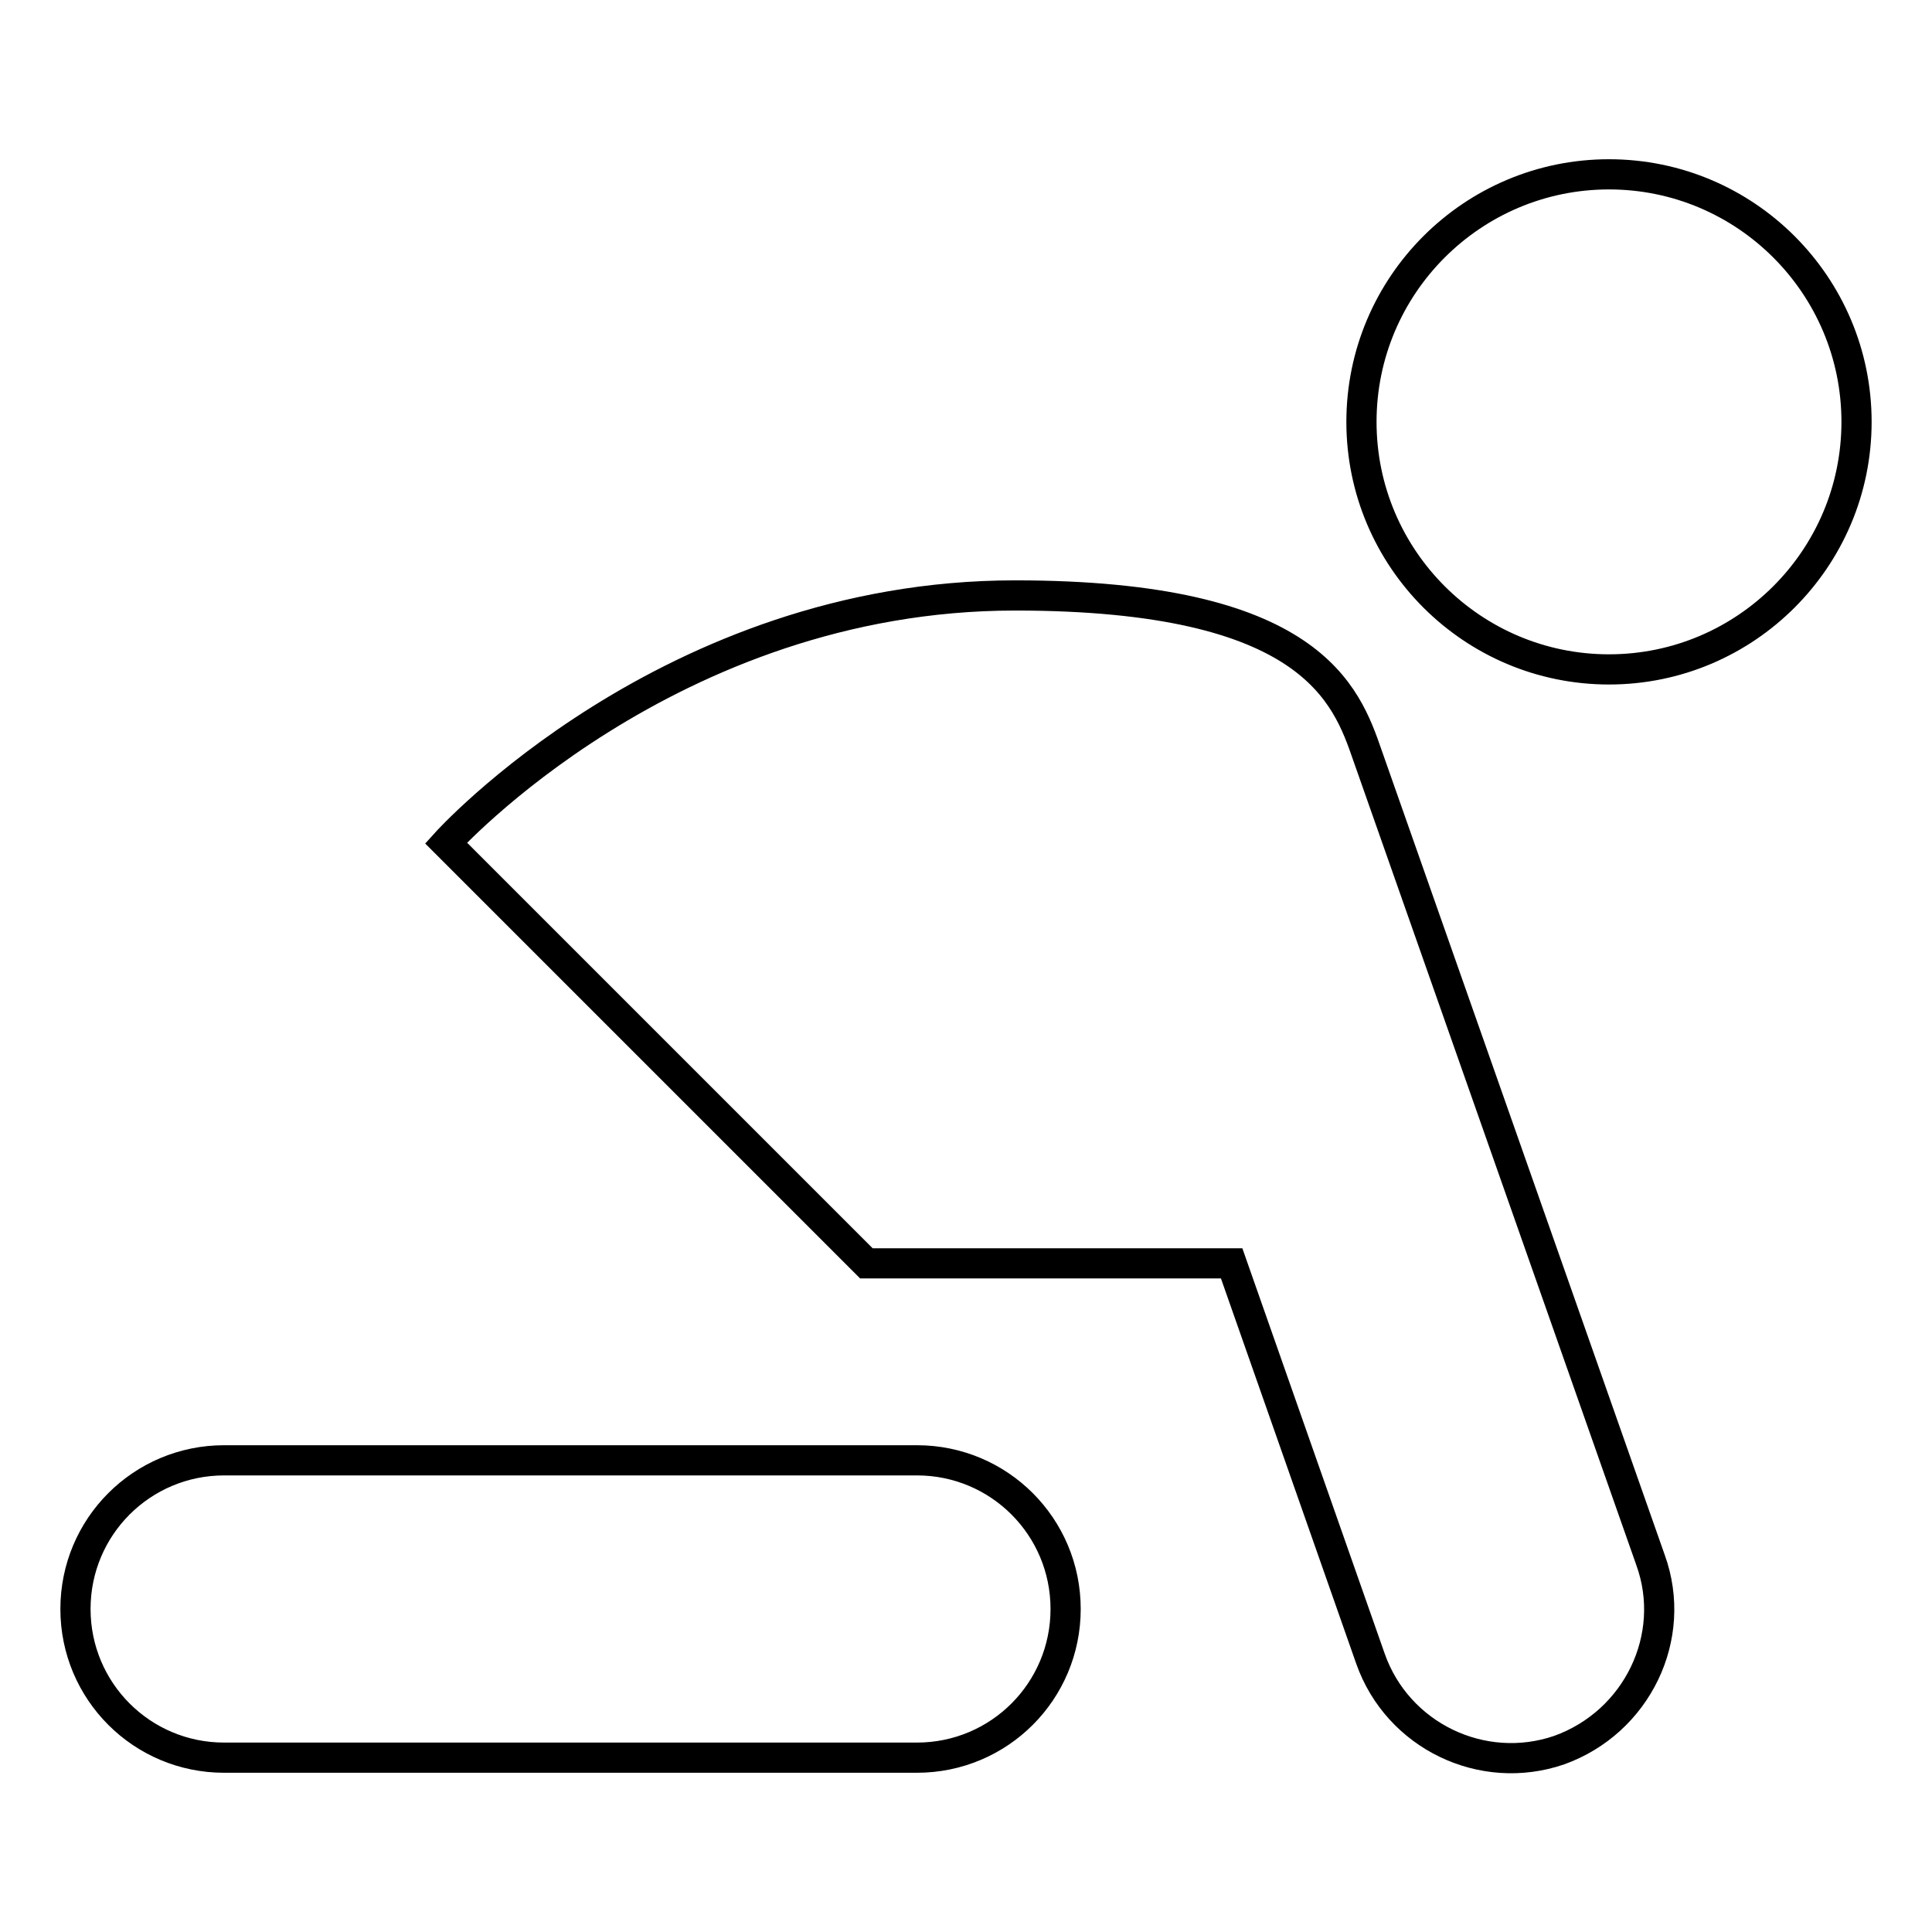
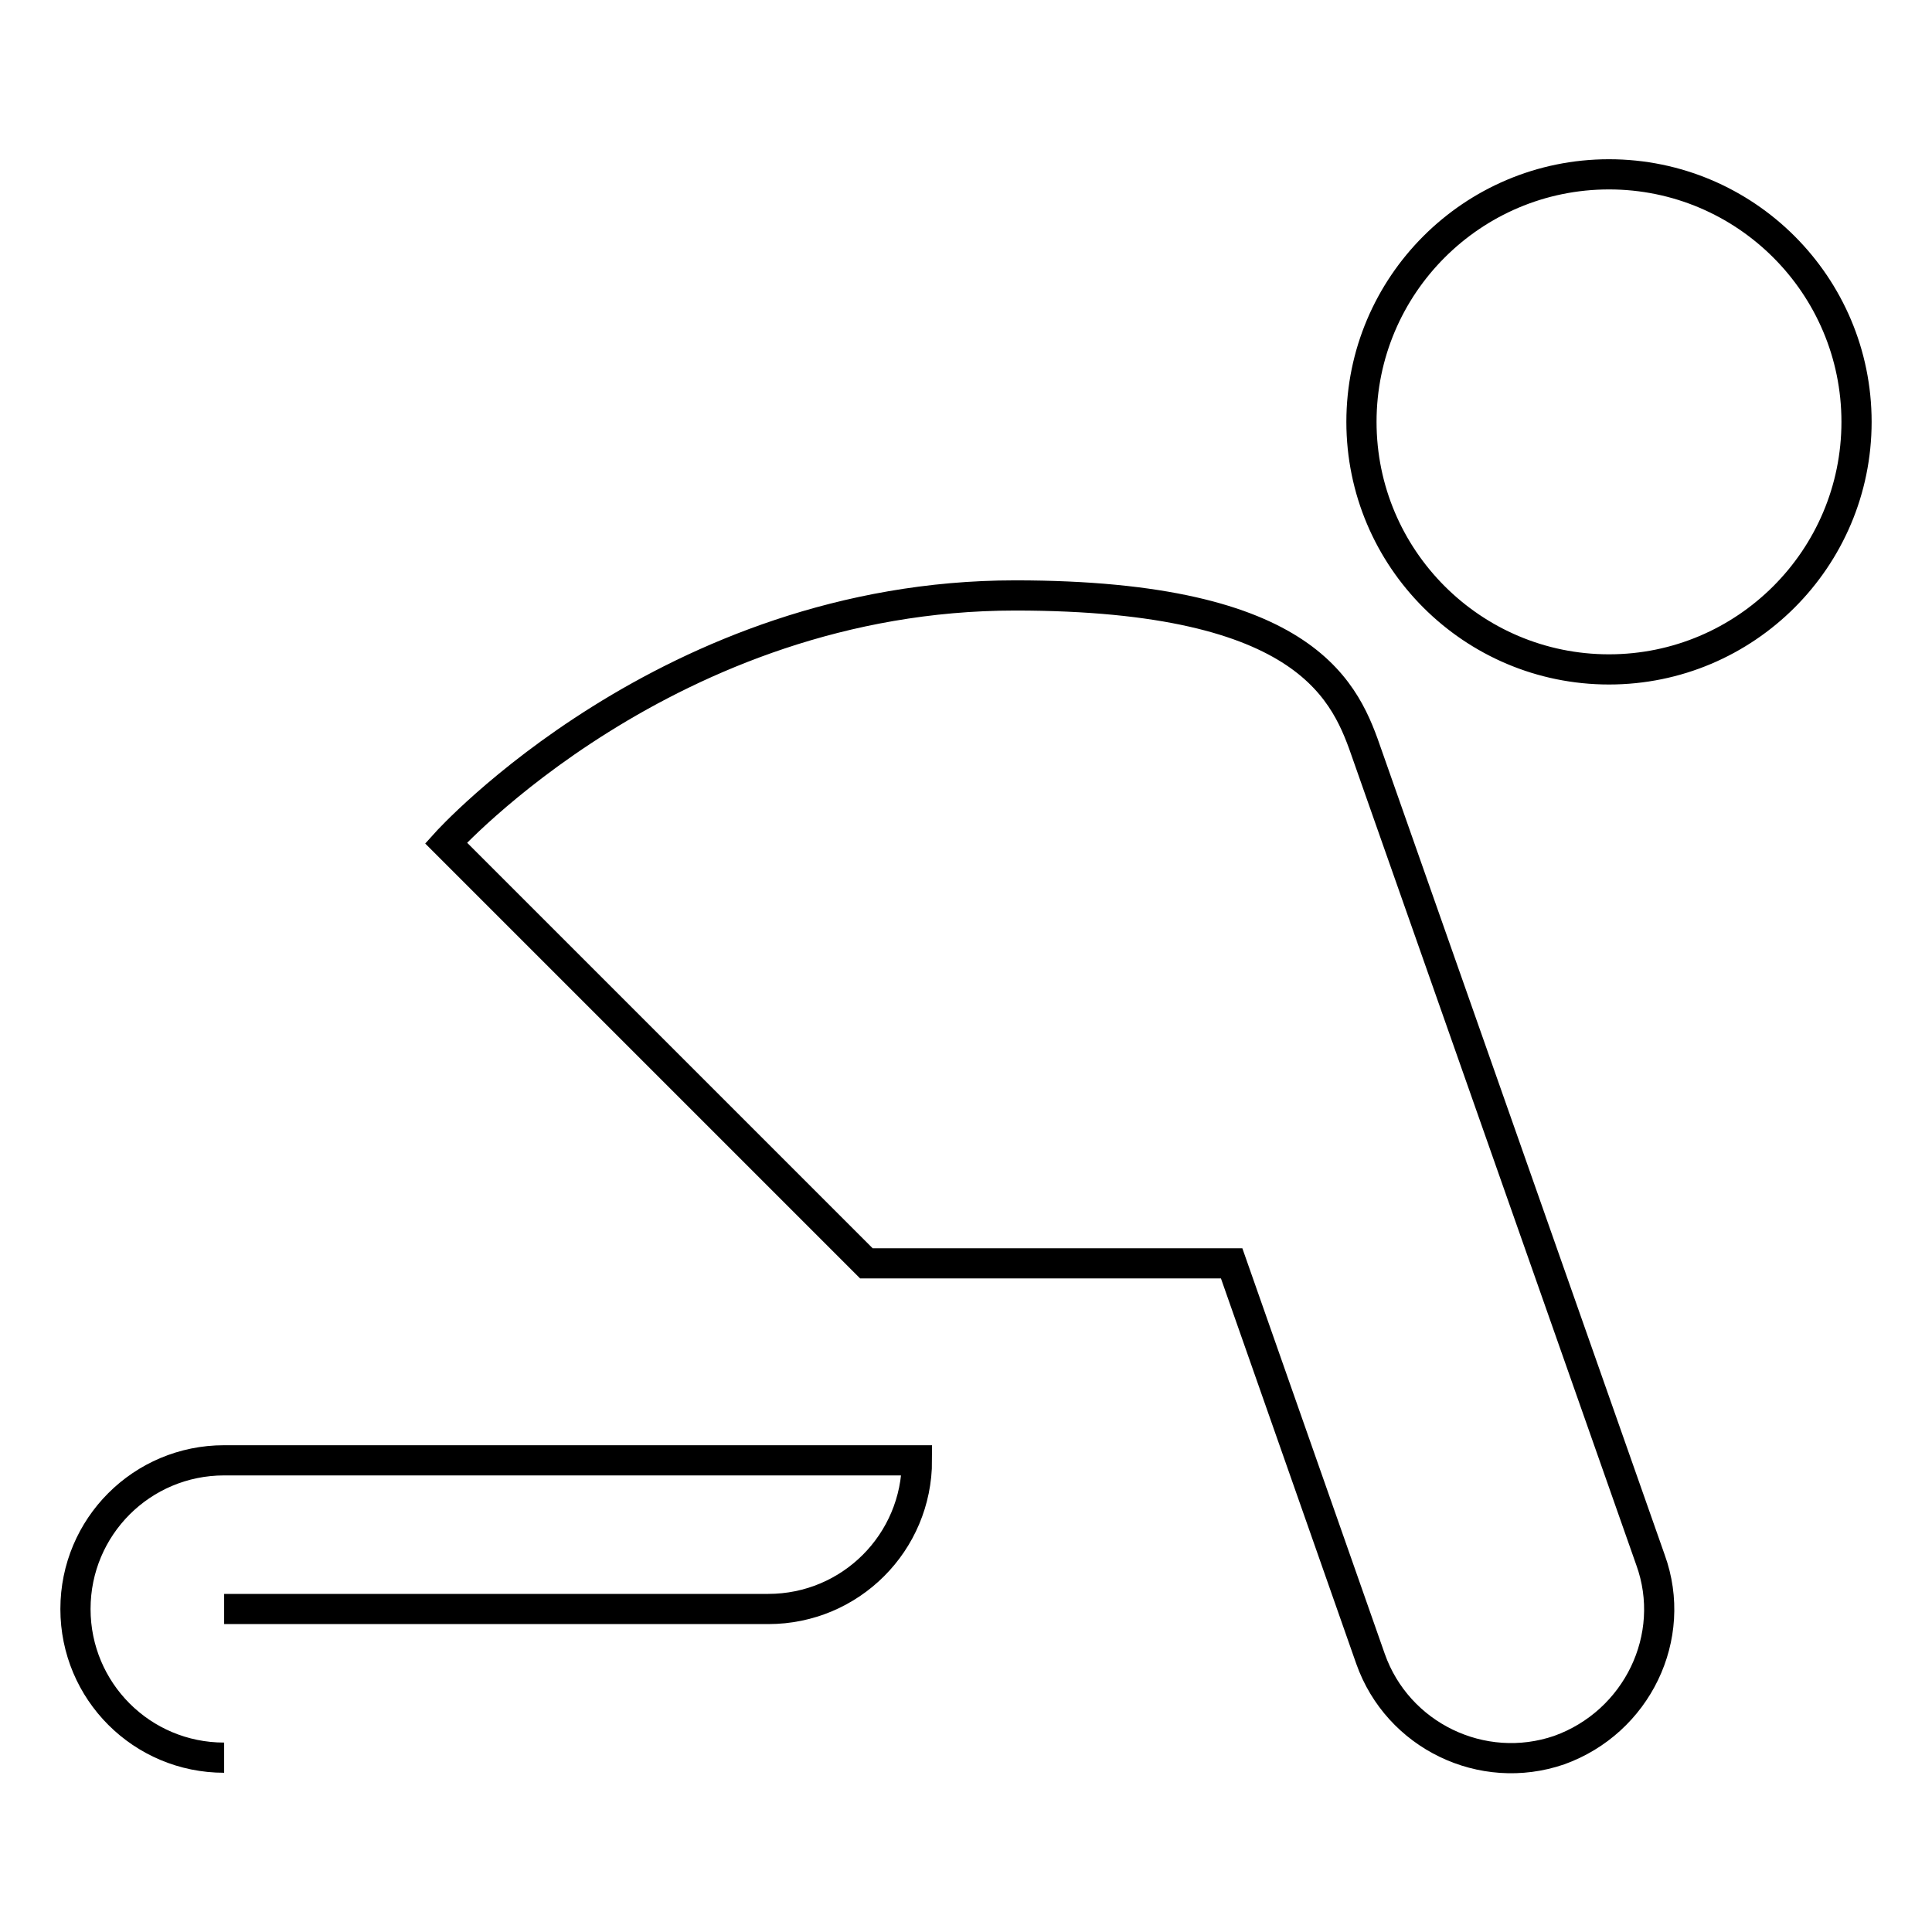
<svg xmlns="http://www.w3.org/2000/svg" version="1.1" x="0px" y="0px" viewBox="0 0 256 256" enable-background="new 0 0 256 256" xml:space="preserve">
  <g>
-     <path stroke-width="4" fill-opacity="0" stroke="#000000" d="M213.2,23.1c18.1,0,32.8,14.7,32.8,32.8s-14.7,32.8-32.8,32.8c-18.1,0-32.8-14.7-32.8-32.8 S195.1,23.1,213.2,23.1 M29.7,232.9c-10.9,0-19.7-8.8-19.7-19.7c0-10.9,8.8-19.7,19.7-19.7h91.8c10.9,0,19.7,8.8,19.7,19.7 c0,10.9-8.8,19.7-19.7,19.7H29.7 M181.6,219.8l-18.4-52.4h-48.4l-55.7-55.7c0,0,29.5-32.8,75.4-32.8c39.3,0,43.9,13.1,46.7,21.2 l37.5,106.6c3.7,10.2-1.8,21.5-12.1,25.2C196.4,235.4,185.2,230,181.6,219.8z" />
+     <path stroke-width="4" fill-opacity="0" stroke="#000000" d="M213.2,23.1c18.1,0,32.8,14.7,32.8,32.8s-14.7,32.8-32.8,32.8c-18.1,0-32.8-14.7-32.8-32.8 S195.1,23.1,213.2,23.1 M29.7,232.9c-10.9,0-19.7-8.8-19.7-19.7c0-10.9,8.8-19.7,19.7-19.7h91.8c0,10.9-8.8,19.7-19.7,19.7H29.7 M181.6,219.8l-18.4-52.4h-48.4l-55.7-55.7c0,0,29.5-32.8,75.4-32.8c39.3,0,43.9,13.1,46.7,21.2 l37.5,106.6c3.7,10.2-1.8,21.5-12.1,25.2C196.4,235.4,185.2,230,181.6,219.8z" />
  </g>
</svg>